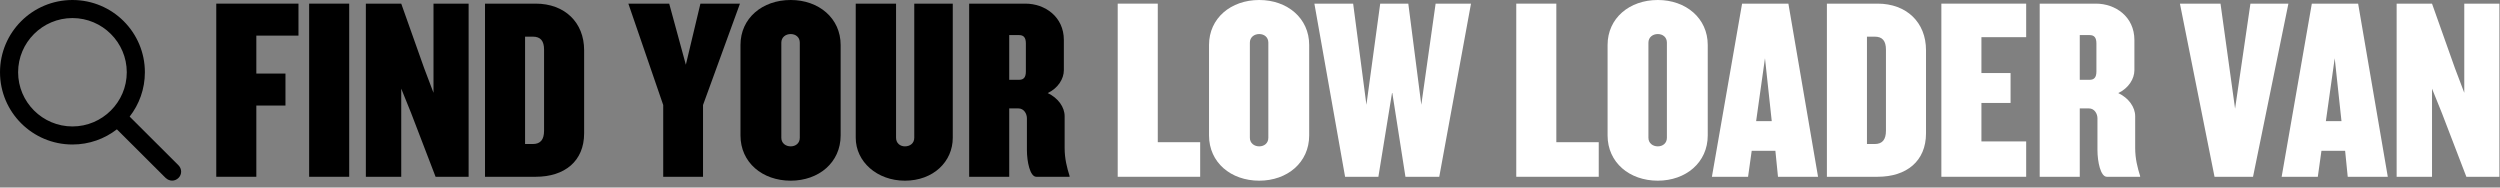
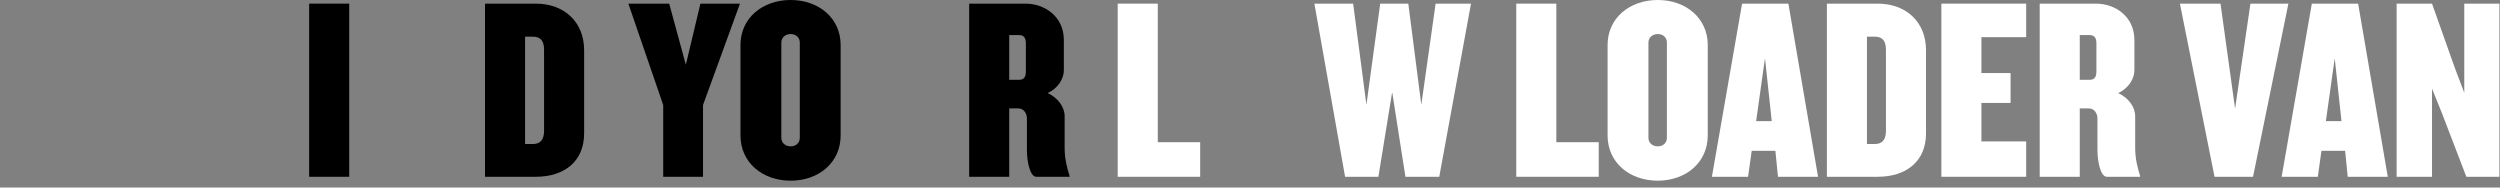
<svg xmlns="http://www.w3.org/2000/svg" width="100%" height="100%" viewBox="0 0 320 24" version="1.1" xml:space="preserve" style="fill-rule:evenodd;clip-rule:evenodd;stroke-linejoin:round;stroke-miterlimit:2;">
  <rect x="0" y="0" width="320" height="24" fill="#808080" stroke="none" />
  <g id="Artboard2" transform="matrix(1,0,0,1.16,0,0)">
    <rect x="0" y="0" width="320" height="20" style="fill:none;" />
    <clipPath id="_clip1">
      <rect x="0" y="0" width="320" height="20" />
    </clipPath>
    <g clip-path="url(#_clip1)">
      <g id="Artboard1" transform="matrix(1,0,0,0.141,0,0)">
        <g transform="matrix(0.244,0,0,1.488,-0.609,-3.721)">
-           <path d="M63.815,70.518C57.38,75.521 49.29,78.5 40.5,78.5C19.5,78.5 2.5,61.5 2.5,40.5C2.5,19.5 19.5,2.5 40.5,2.5C61.5,2.5 78.5,19.5 78.5,40.5C78.5,49.292 75.52,57.383 70.514,63.819L96.098,89.402C97.996,91.301 97.996,94.301 96.098,96.102C95.199,97 94,97.5 92.801,97.5C91.602,97.5 90.403,97 89.403,96.102L63.815,70.518ZM40.5,12C24.801,12 12,24.801 12,40.5C12,56.199 24.801,69 40.5,69C56.199,69 69,56.199 69,40.5C69,24.801 56.199,12 40.5,12Z" />
-         </g>
+           </g>
        <g transform="matrix(2.775,0,0,16.954,-157.502,-22.145)">
-           <path d="M70.525,2.95L70.525,1.474L66.733,1.474L66.733,9.466L68.581,9.466L68.581,6.178L69.925,6.178L69.925,4.702L68.581,4.702L68.581,2.95L70.525,2.95Z" style="fill-rule:nonzero;" />
-         </g>
+           </g>
        <g transform="matrix(2.775,0,0,16.954,-157.502,-22.145)">
          <rect x="71.017" y="1.474" width="1.848" height="7.992" />
        </g>
        <g transform="matrix(2.775,0,0,16.954,-157.502,-22.145)">
-           <path d="M78.373,9.466L78.373,1.474L76.753,1.474L76.753,5.59L76.321,4.45L75.265,1.474L73.633,1.474L73.633,9.466L75.265,9.466L75.265,5.398L75.721,6.526L76.849,9.466L78.373,9.466Z" style="fill-rule:nonzero;" />
-         </g>
+           </g>
        <g transform="matrix(2.775,0,0,16.954,-157.502,-22.145)">
          <path d="M83.701,7.462L83.701,3.622C83.701,2.338 82.801,1.474 81.469,1.474L79.129,1.474L79.129,9.466L81.469,9.466C82.801,9.466 83.701,8.746 83.701,7.462ZM81.853,7.342C81.853,7.738 81.697,7.954 81.337,7.954L80.977,7.954L80.977,2.998L81.337,2.998C81.697,2.998 81.853,3.202 81.853,3.598L81.853,7.342Z" style="fill-rule:nonzero;" />
        </g>
        <g transform="matrix(2.775,0,0,16.954,-157.502,-22.145)">
          <path d="M90.889,1.474L89.065,1.474L88.393,4.294L87.625,1.474L85.741,1.474L87.349,6.154L87.349,9.466L89.185,9.466L89.185,6.154L90.889,1.474Z" style="fill-rule:nonzero;" />
        </g>
        <g transform="matrix(2.775,0,0,16.954,-157.502,-22.145)">
          <path d="M95.533,7.558L95.533,3.382C95.533,2.146 94.525,1.306 93.229,1.306C91.921,1.306 90.913,2.146 90.913,3.382L90.913,7.558C90.913,8.806 91.921,9.646 93.229,9.646C94.525,9.646 95.533,8.806 95.533,7.558ZM93.649,7.666C93.649,7.918 93.457,8.062 93.229,8.062C93.001,8.062 92.797,7.918 92.797,7.666L92.797,3.274C92.797,3.022 93.001,2.878 93.229,2.878C93.457,2.878 93.649,3.022 93.649,3.274L93.649,7.666Z" style="fill-rule:nonzero;" />
        </g>
        <g transform="matrix(2.775,0,0,16.954,-157.502,-22.145)">
-           <path d="M100.705,7.666L100.705,1.474L98.929,1.474L98.929,7.666C98.929,7.918 98.737,8.062 98.497,8.062C98.281,8.062 98.089,7.918 98.089,7.666L98.089,1.474L96.229,1.474L96.229,7.666C96.229,8.77 97.213,9.646 98.497,9.646C99.805,9.646 100.705,8.77 100.705,7.666Z" style="fill-rule:nonzero;" />
-         </g>
+           </g>
        <g transform="matrix(2.775,0,0,16.954,-157.502,-22.145)">
          <path d="M106.093,9.466L106.093,9.43C105.973,9.046 105.865,8.638 105.865,8.134L105.865,6.67C105.865,6.25 105.565,5.83 105.085,5.602C105.565,5.374 105.829,4.942 105.829,4.546L105.829,3.154C105.829,2.074 104.953,1.474 104.053,1.474L101.461,1.474L101.461,9.466L103.309,9.466L103.309,6.31L103.729,6.31C103.993,6.31 104.125,6.562 104.125,6.766L104.125,8.23C104.125,8.77 104.269,9.466 104.557,9.466L106.093,9.466ZM104.077,4.606C104.077,4.882 103.969,4.99 103.765,4.99L103.309,4.99L103.309,2.926L103.765,2.926C103.969,2.926 104.077,3.034 104.077,3.31L104.077,4.606Z" style="fill-rule:nonzero;" />
        </g>
        <g transform="matrix(2.775,0,0,16.954,-157.502,-22.145)">
          <path d="M112.117,9.466L112.117,7.87L110.161,7.87L110.161,1.474L108.313,1.474L108.313,9.466L112.117,9.466Z" style="fill:white;fill-rule:nonzero;" />
        </g>
        <g transform="matrix(2.775,0,0,16.954,-157.502,-22.145)">
-           <path d="M117.145,7.558L117.145,3.382C117.145,2.146 116.137,1.306 114.841,1.306C113.533,1.306 112.525,2.146 112.525,3.382L112.525,7.558C112.525,8.806 113.533,9.646 114.841,9.646C116.137,9.646 117.145,8.806 117.145,7.558ZM115.261,7.666C115.261,7.918 115.069,8.062 114.841,8.062C114.613,8.062 114.409,7.918 114.409,7.666L114.409,3.274C114.409,3.022 114.613,2.878 114.841,2.878C115.069,2.878 115.261,3.022 115.261,3.274L115.261,7.666Z" style="fill:white;fill-rule:nonzero;" />
-         </g>
+           </g>
        <g transform="matrix(2.775,0,0,16.954,-157.502,-22.145)">
          <path d="M124.609,1.474L122.977,1.474L122.317,6.142L121.717,1.474L120.421,1.474L119.785,6.142L119.173,1.474L117.385,1.474L118.801,9.466L120.337,9.466L120.973,5.554L121.585,9.466L123.145,9.466L124.609,1.474Z" style="fill:white;fill-rule:nonzero;" />
        </g>
        <g transform="matrix(2.775,0,0,16.954,-157.502,-22.145)">
          <path d="M130.501,9.466L130.501,7.87L128.545,7.87L128.545,1.474L126.697,1.474L126.697,9.466L130.501,9.466Z" style="fill:white;fill-rule:nonzero;" />
        </g>
        <g transform="matrix(2.775,0,0,16.954,-157.502,-22.145)">
          <path d="M135.529,7.558L135.529,3.382C135.529,2.146 134.521,1.306 133.225,1.306C131.917,1.306 130.909,2.146 130.909,3.382L130.909,7.558C130.909,8.806 131.917,9.646 133.225,9.646C134.521,9.646 135.529,8.806 135.529,7.558ZM133.645,7.666C133.645,7.918 133.453,8.062 133.225,8.062C132.997,8.062 132.793,7.918 132.793,7.666L132.793,3.274C132.793,3.022 132.997,2.878 133.225,2.878C133.453,2.878 133.645,3.022 133.645,3.274L133.645,7.666Z" style="fill:white;fill-rule:nonzero;" />
        </g>
        <g transform="matrix(2.775,0,0,16.954,-157.502,-22.145)">
          <path d="M140.617,9.466L139.249,1.474L137.113,1.474L135.721,9.466L137.389,9.466L137.557,8.266L138.649,8.266L138.769,9.466L140.617,9.466ZM138.481,6.898L137.761,6.898L138.169,3.994L138.481,6.898Z" style="fill:white;fill-rule:nonzero;" />
        </g>
        <g transform="matrix(2.775,0,0,16.954,-157.502,-22.145)">
          <path d="M145.597,7.462L145.597,3.622C145.597,2.338 144.697,1.474 143.365,1.474L141.025,1.474L141.025,9.466L143.365,9.466C144.697,9.466 145.597,8.746 145.597,7.462ZM143.749,7.342C143.749,7.738 143.593,7.954 143.233,7.954L142.873,7.954L142.873,2.998L143.233,2.998C143.593,2.998 143.749,3.202 143.749,3.598L143.749,7.342Z" style="fill:white;fill-rule:nonzero;" />
        </g>
        <g transform="matrix(2.775,0,0,16.954,-157.502,-22.145)">
          <path d="M150.217,9.466L150.217,7.834L148.153,7.834L148.153,6.058L149.497,6.058L149.497,4.678L148.153,4.678L148.153,3.022L150.217,3.022L150.217,1.474L146.305,1.474L146.305,9.466L150.217,9.466Z" style="fill:white;fill-rule:nonzero;" />
        </g>
        <g transform="matrix(2.775,0,0,16.954,-157.502,-22.145)">
          <path d="M155.473,9.466L155.473,9.43C155.353,9.046 155.245,8.638 155.245,8.134L155.245,6.67C155.245,6.25 154.945,5.83 154.465,5.602C154.945,5.374 155.209,4.942 155.209,4.546L155.209,3.154C155.209,2.074 154.333,1.474 153.433,1.474L150.841,1.474L150.841,9.466L152.689,9.466L152.689,6.31L153.109,6.31C153.373,6.31 153.505,6.562 153.505,6.766L153.505,8.23C153.505,8.77 153.649,9.466 153.937,9.466L155.473,9.466ZM153.457,4.606C153.457,4.882 153.349,4.99 153.145,4.99L152.689,4.99L152.689,2.926L153.145,2.926C153.349,2.926 153.457,3.034 153.457,3.31L153.457,4.606Z" style="fill:white;fill-rule:nonzero;" />
        </g>
        <g transform="matrix(2.775,0,0,16.954,-157.502,-22.145)">
          <path d="M162.313,1.474L160.561,1.474L159.853,6.322L159.181,1.474L157.309,1.474L158.905,9.466L160.681,9.466L162.313,1.474Z" style="fill:white;fill-rule:nonzero;" />
        </g>
        <g transform="matrix(2.775,0,0,16.954,-157.502,-22.145)">
          <path d="M166.897,9.466L165.529,1.474L163.393,1.474L162.001,9.466L163.669,9.466L163.837,8.266L164.929,8.266L165.049,9.466L166.897,9.466ZM164.761,6.898L164.041,6.898L164.449,3.994L164.761,6.898Z" style="fill:white;fill-rule:nonzero;" />
        </g>
        <g transform="matrix(2.775,0,0,16.954,-157.502,-22.145)">
          <path d="M172.045,9.466L172.045,1.474L170.425,1.474L170.425,5.59L169.993,4.45L168.937,1.474L167.305,1.474L167.305,9.466L168.937,9.466L168.937,5.398L169.393,6.526L170.521,9.466L172.045,9.466Z" style="fill:white;fill-rule:nonzero;" />
        </g>
      </g>
    </g>
  </g>
</svg>